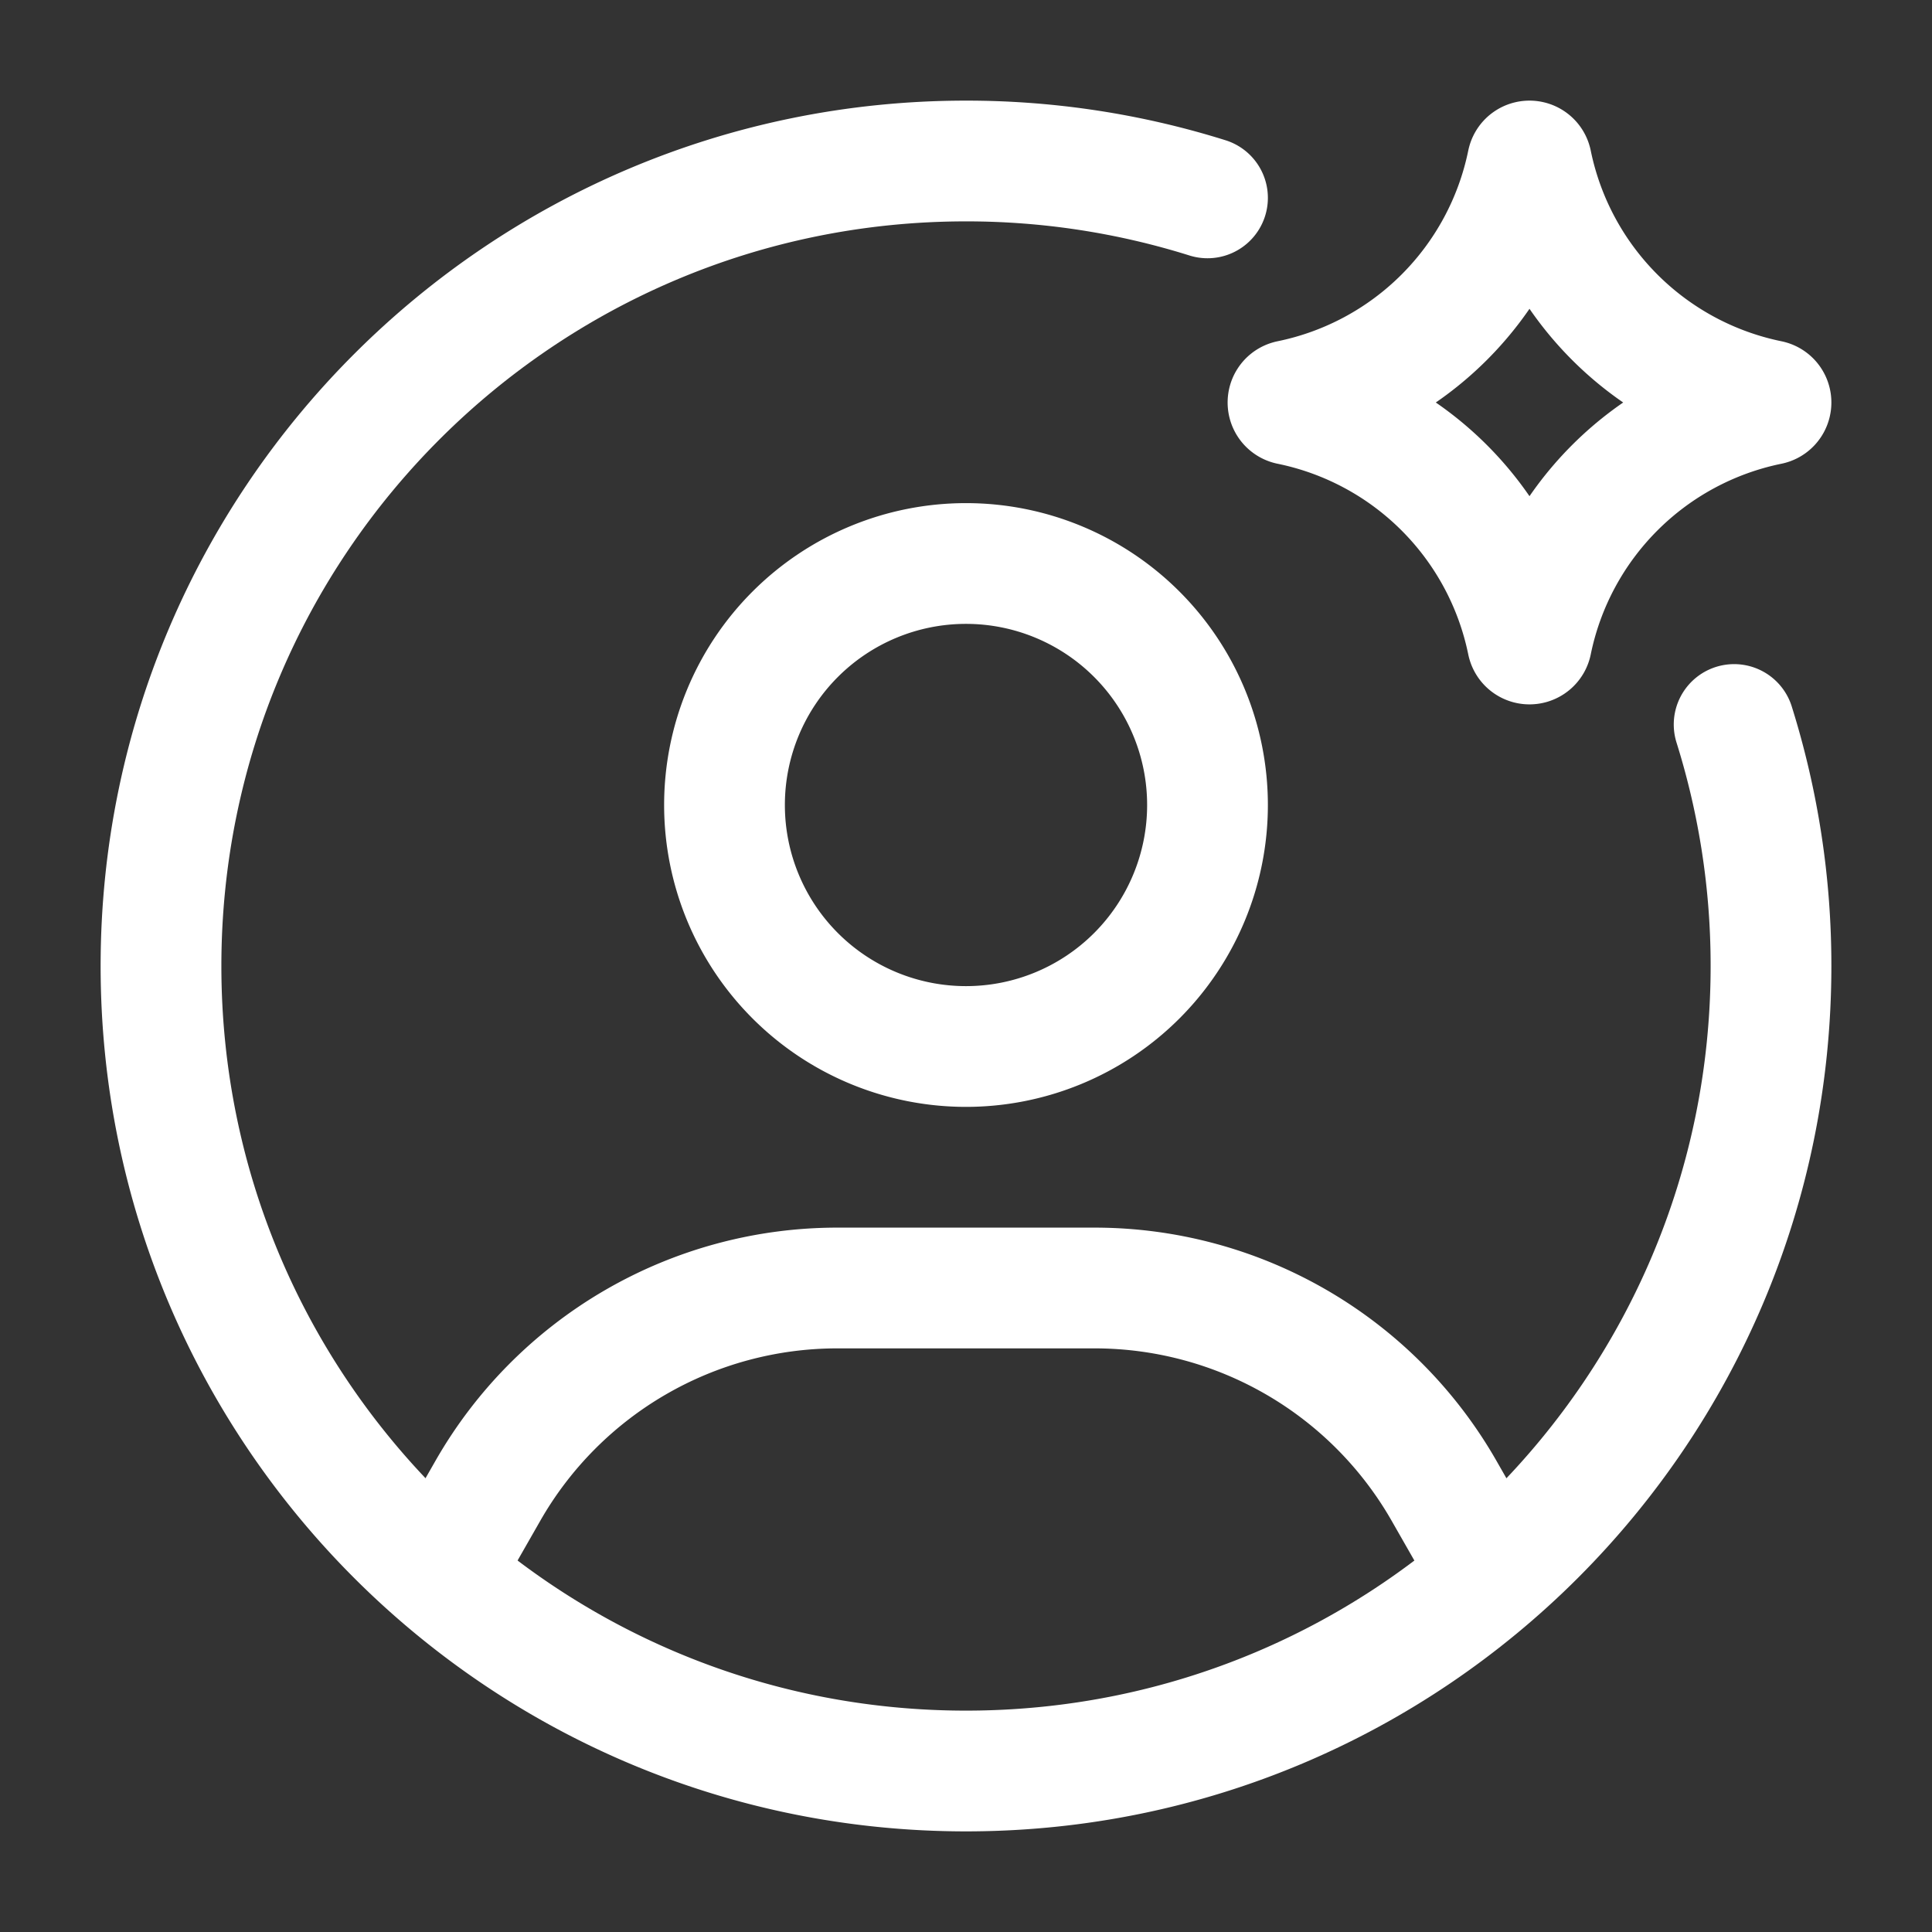
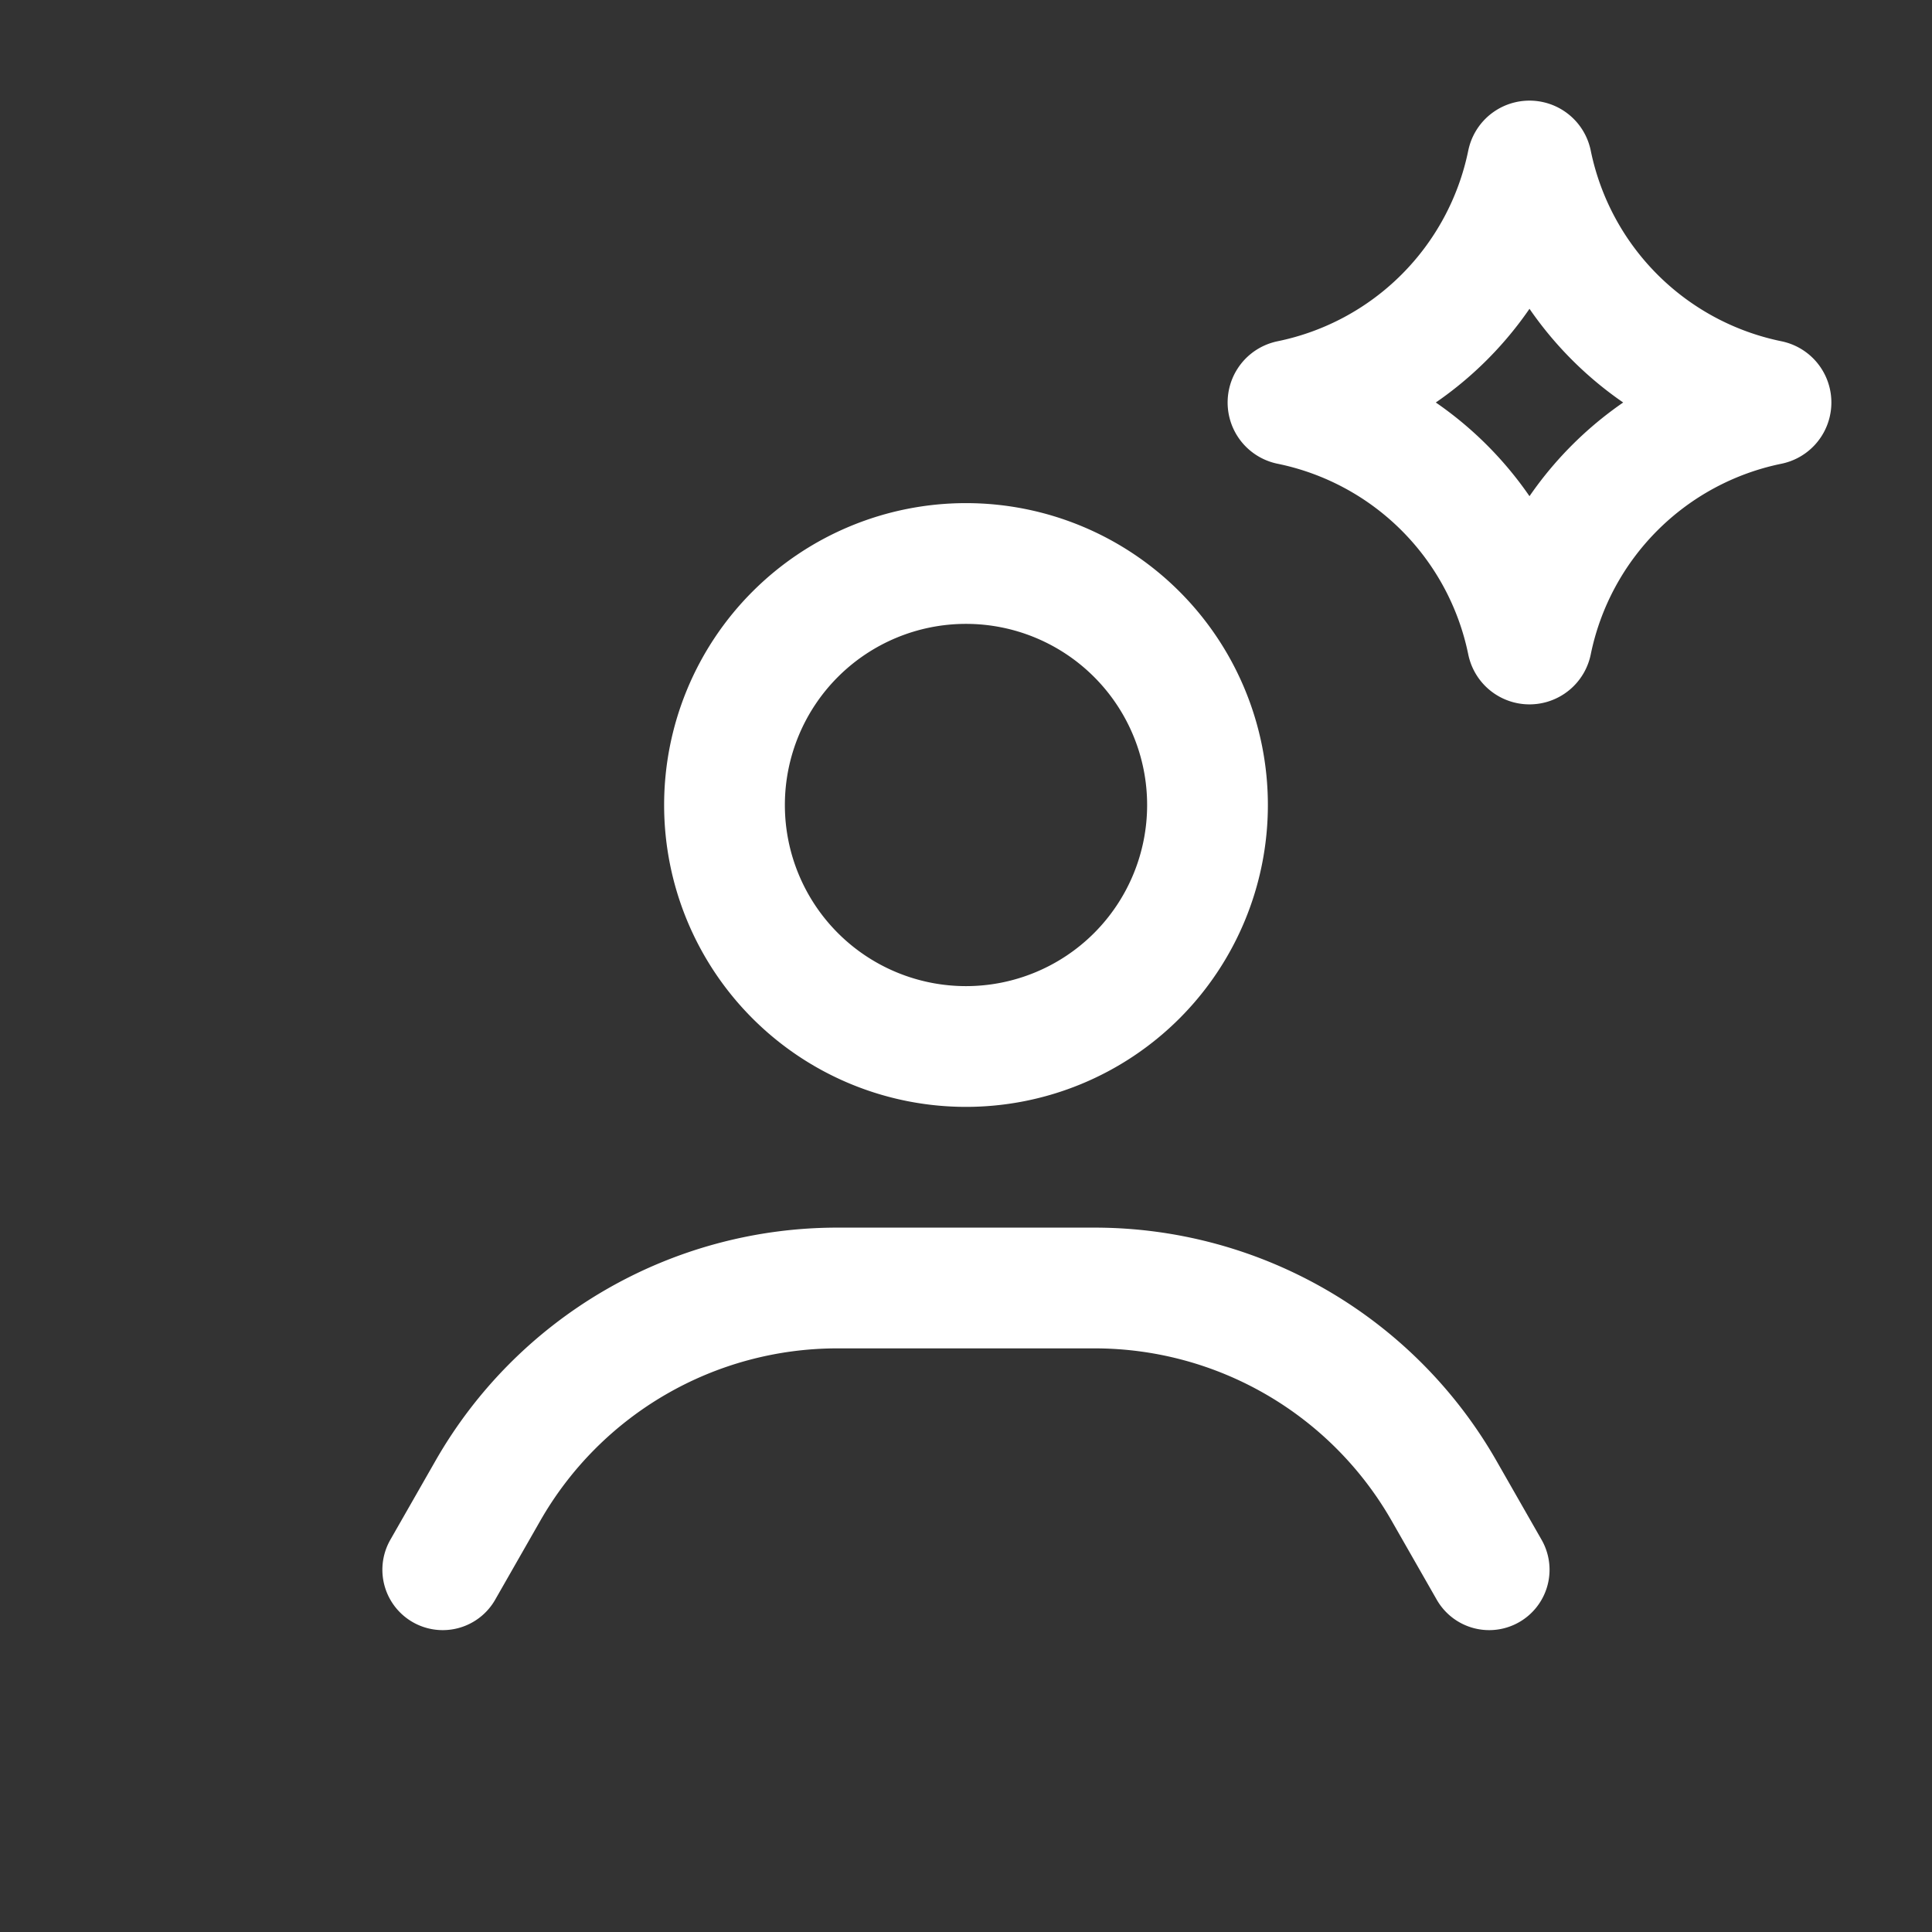
<svg xmlns="http://www.w3.org/2000/svg" width="48" height="48" viewBox="0 0 24 24" fill="#ffffff">
  <rect x="0" y="0" width="24" height="24" fill="#333333" stroke="none" />
  <g fill="none" stroke="#ffffff" stroke-linecap="round" stroke-linejoin="round" stroke-width="1.5">
-     <path d="M15 2.458A10 10 0 0 0 12 2C6.477 2 2 6.477 2 12s4.477 10 10 10s10-4.477 10-10a10 10 0 0 0-.458-3" />
    <path d="M15 10a3 3 0 1 1-6 0a3 3 0 0 1 6 0m-9.5 9.5l.56-.98A5 5 0 0 1 10.402 16h3.196a5 5 0 0 1 4.341 2.52l.56.98m.475-17.479c.006-.028.046-.028.052 0a3.79 3.79 0 0 0 2.953 2.953c.028.006.028.046 0 .052a3.79 3.79 0 0 0-2.953 2.953c-.006.028-.046.028-.052 0a3.79 3.79 0 0 0-2.953-2.953c-.028-.006-.028-.046 0-.052a3.79 3.79 0 0 0 2.953-2.953" />
  </g>
</svg>